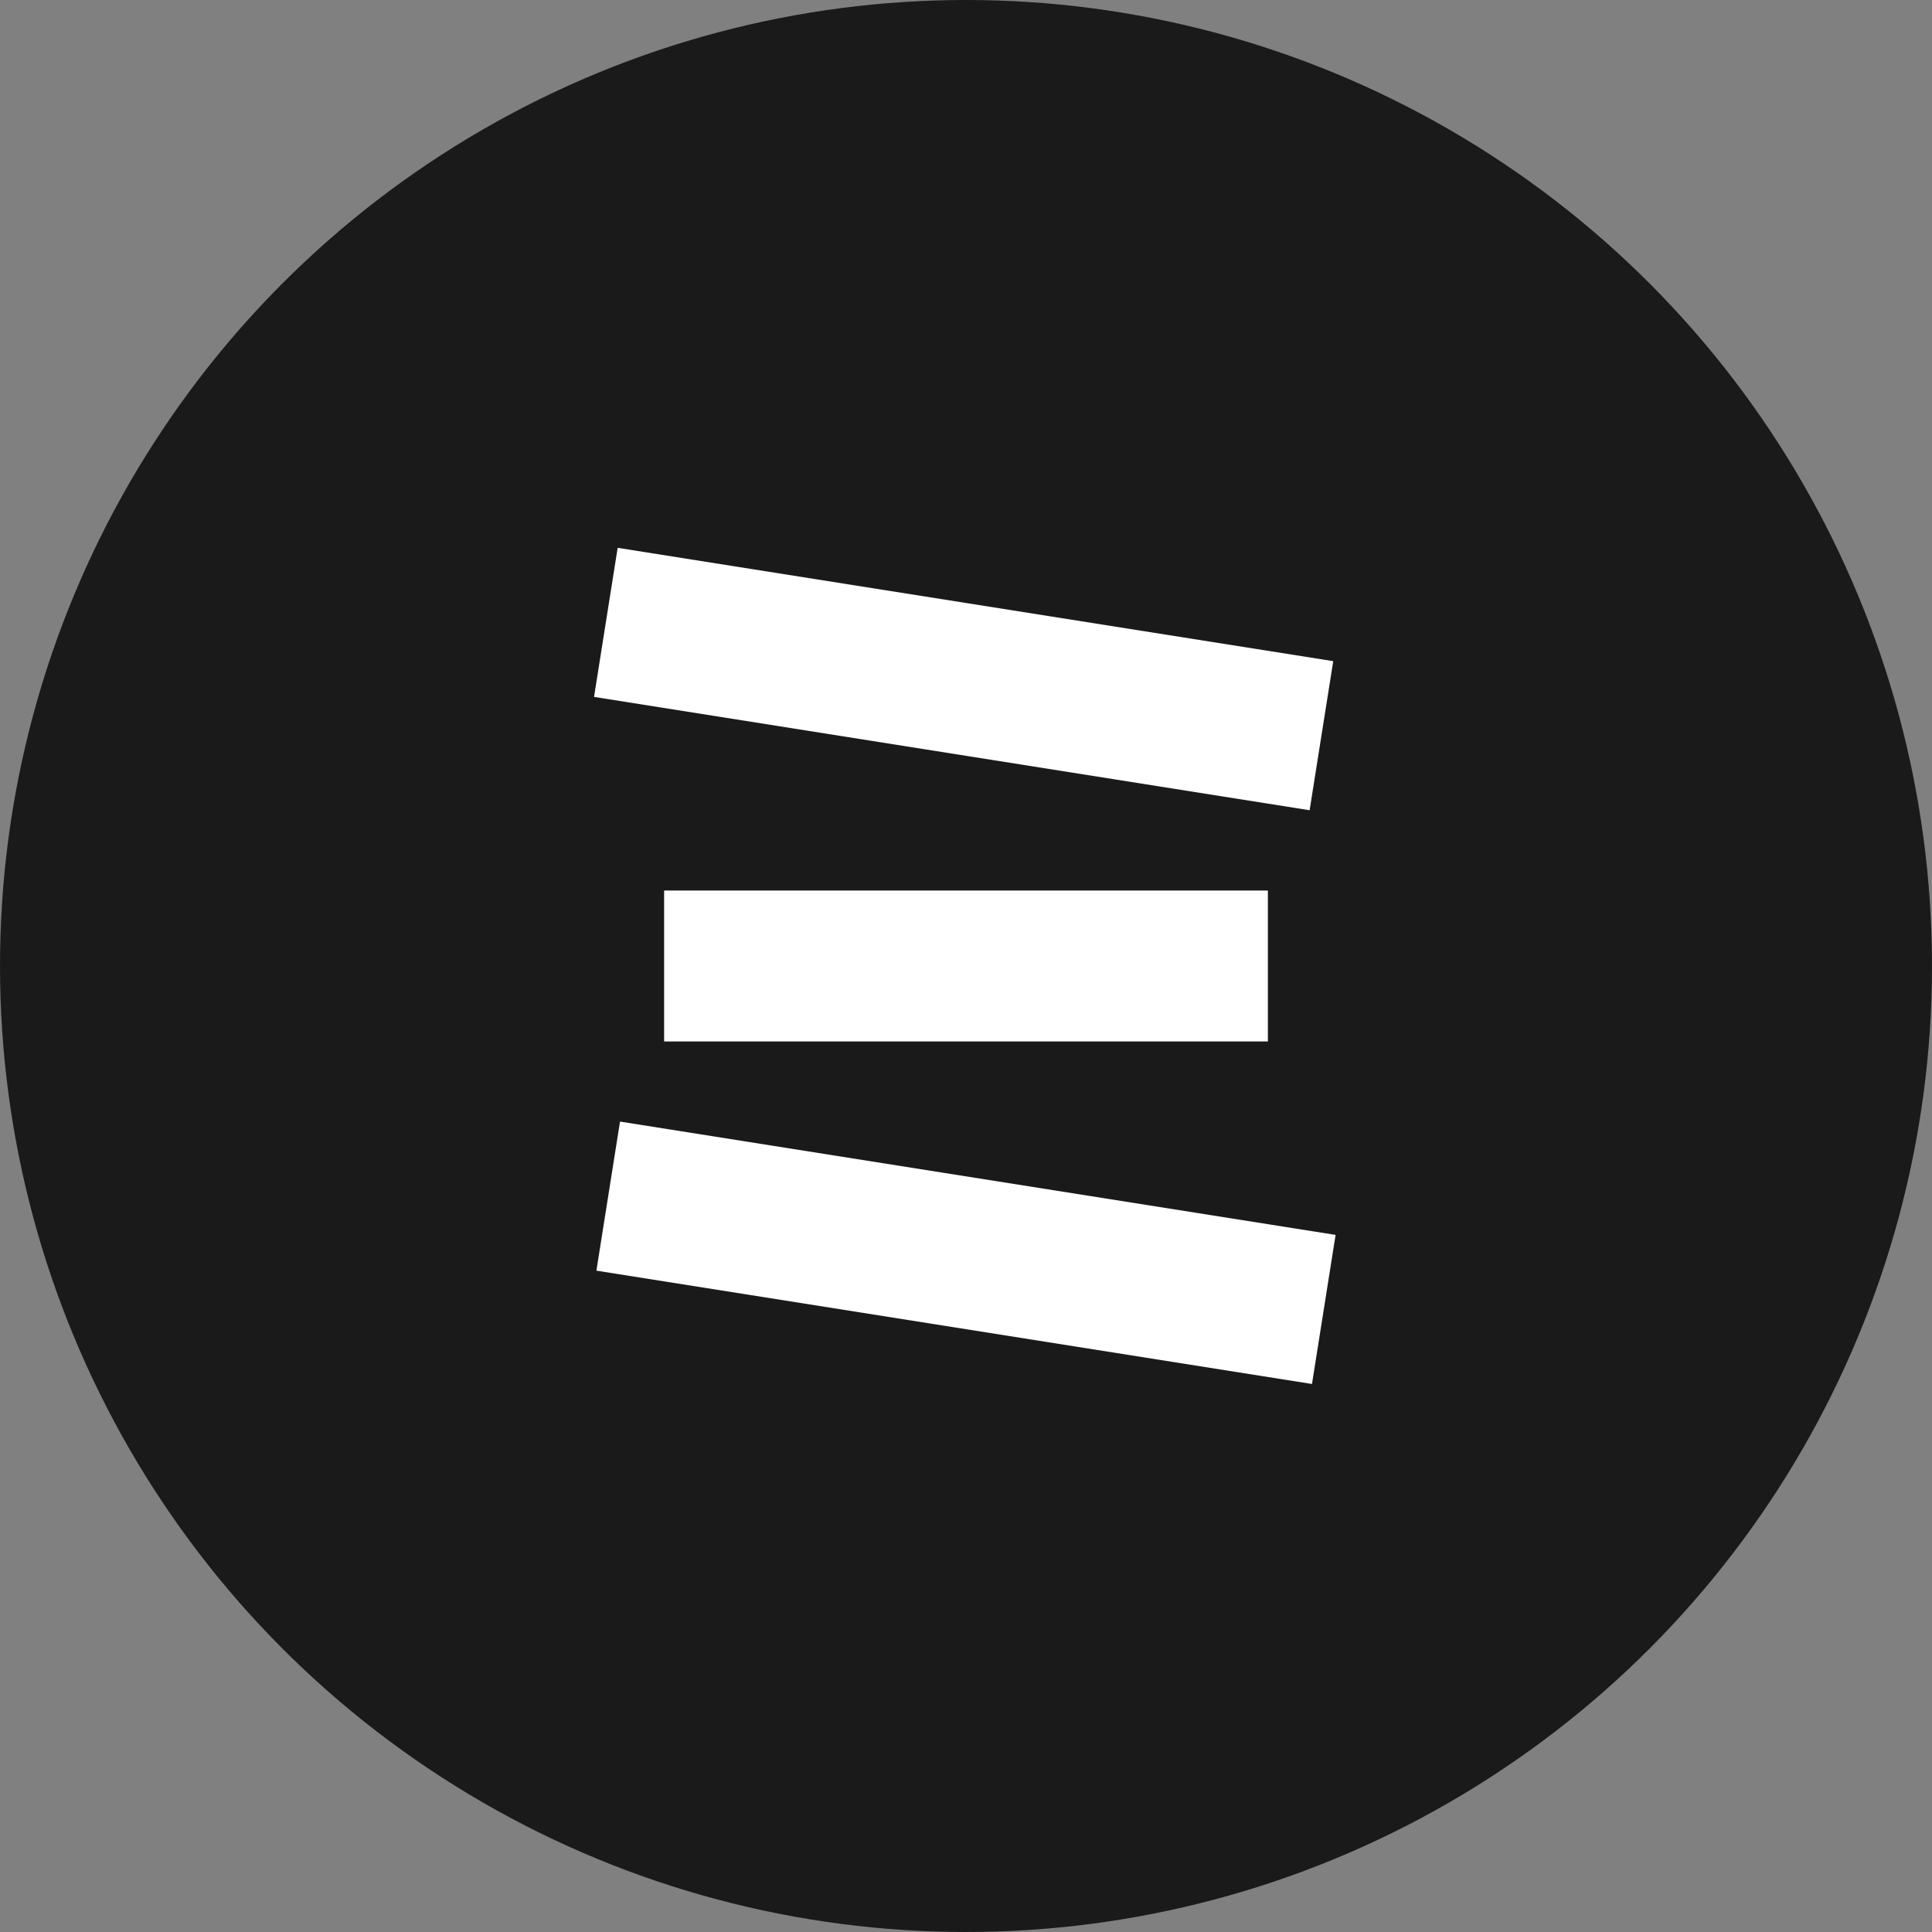
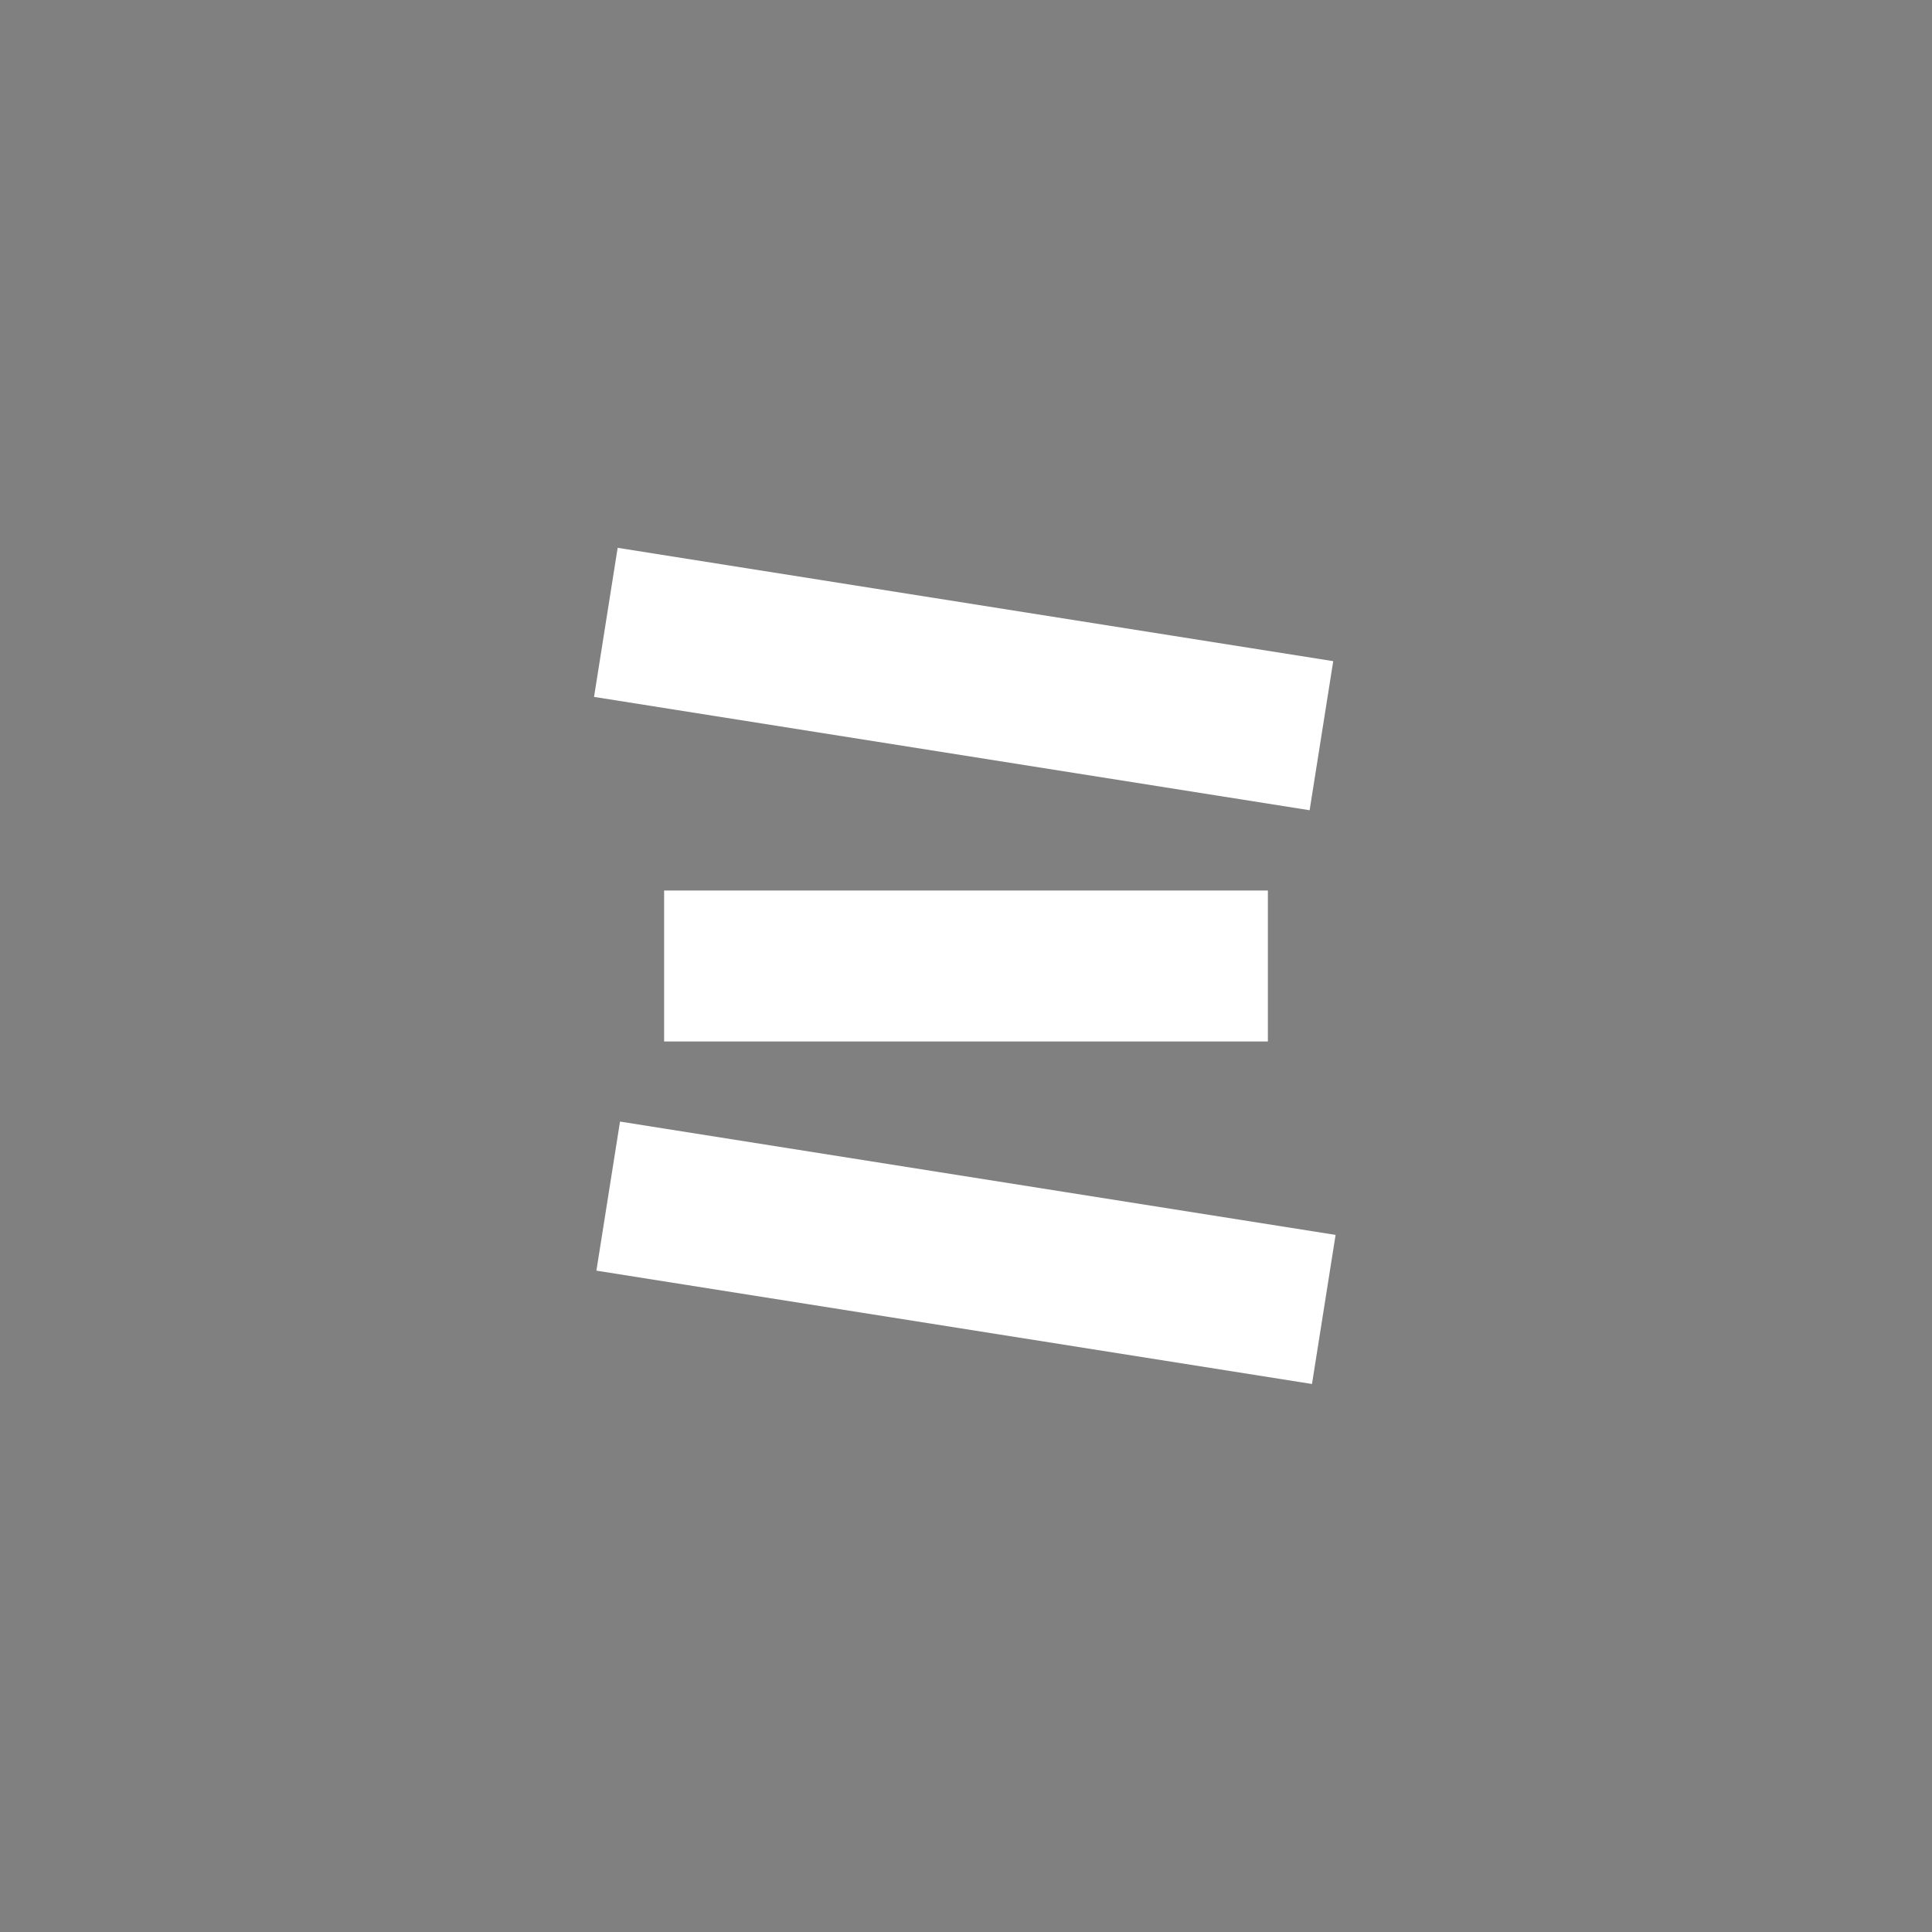
<svg xmlns="http://www.w3.org/2000/svg" viewBox="0 0 32 32">
  <rect x="0" y="0" width="32" height="32" fill="#808080" stroke="none" />
-   <circle cx="16" cy="16" r="16" fill="#1a1a1a" />
  <rect x="10" y="10" width="12" height="2.5" fill="white" transform="rotate(9 16 11)" />
  <rect x="11" y="14.75" width="10" height="2.5" fill="white" />
  <rect x="10" y="19.5" width="12" height="2.5" fill="white" transform="rotate(9 16 20.75)" />
</svg>